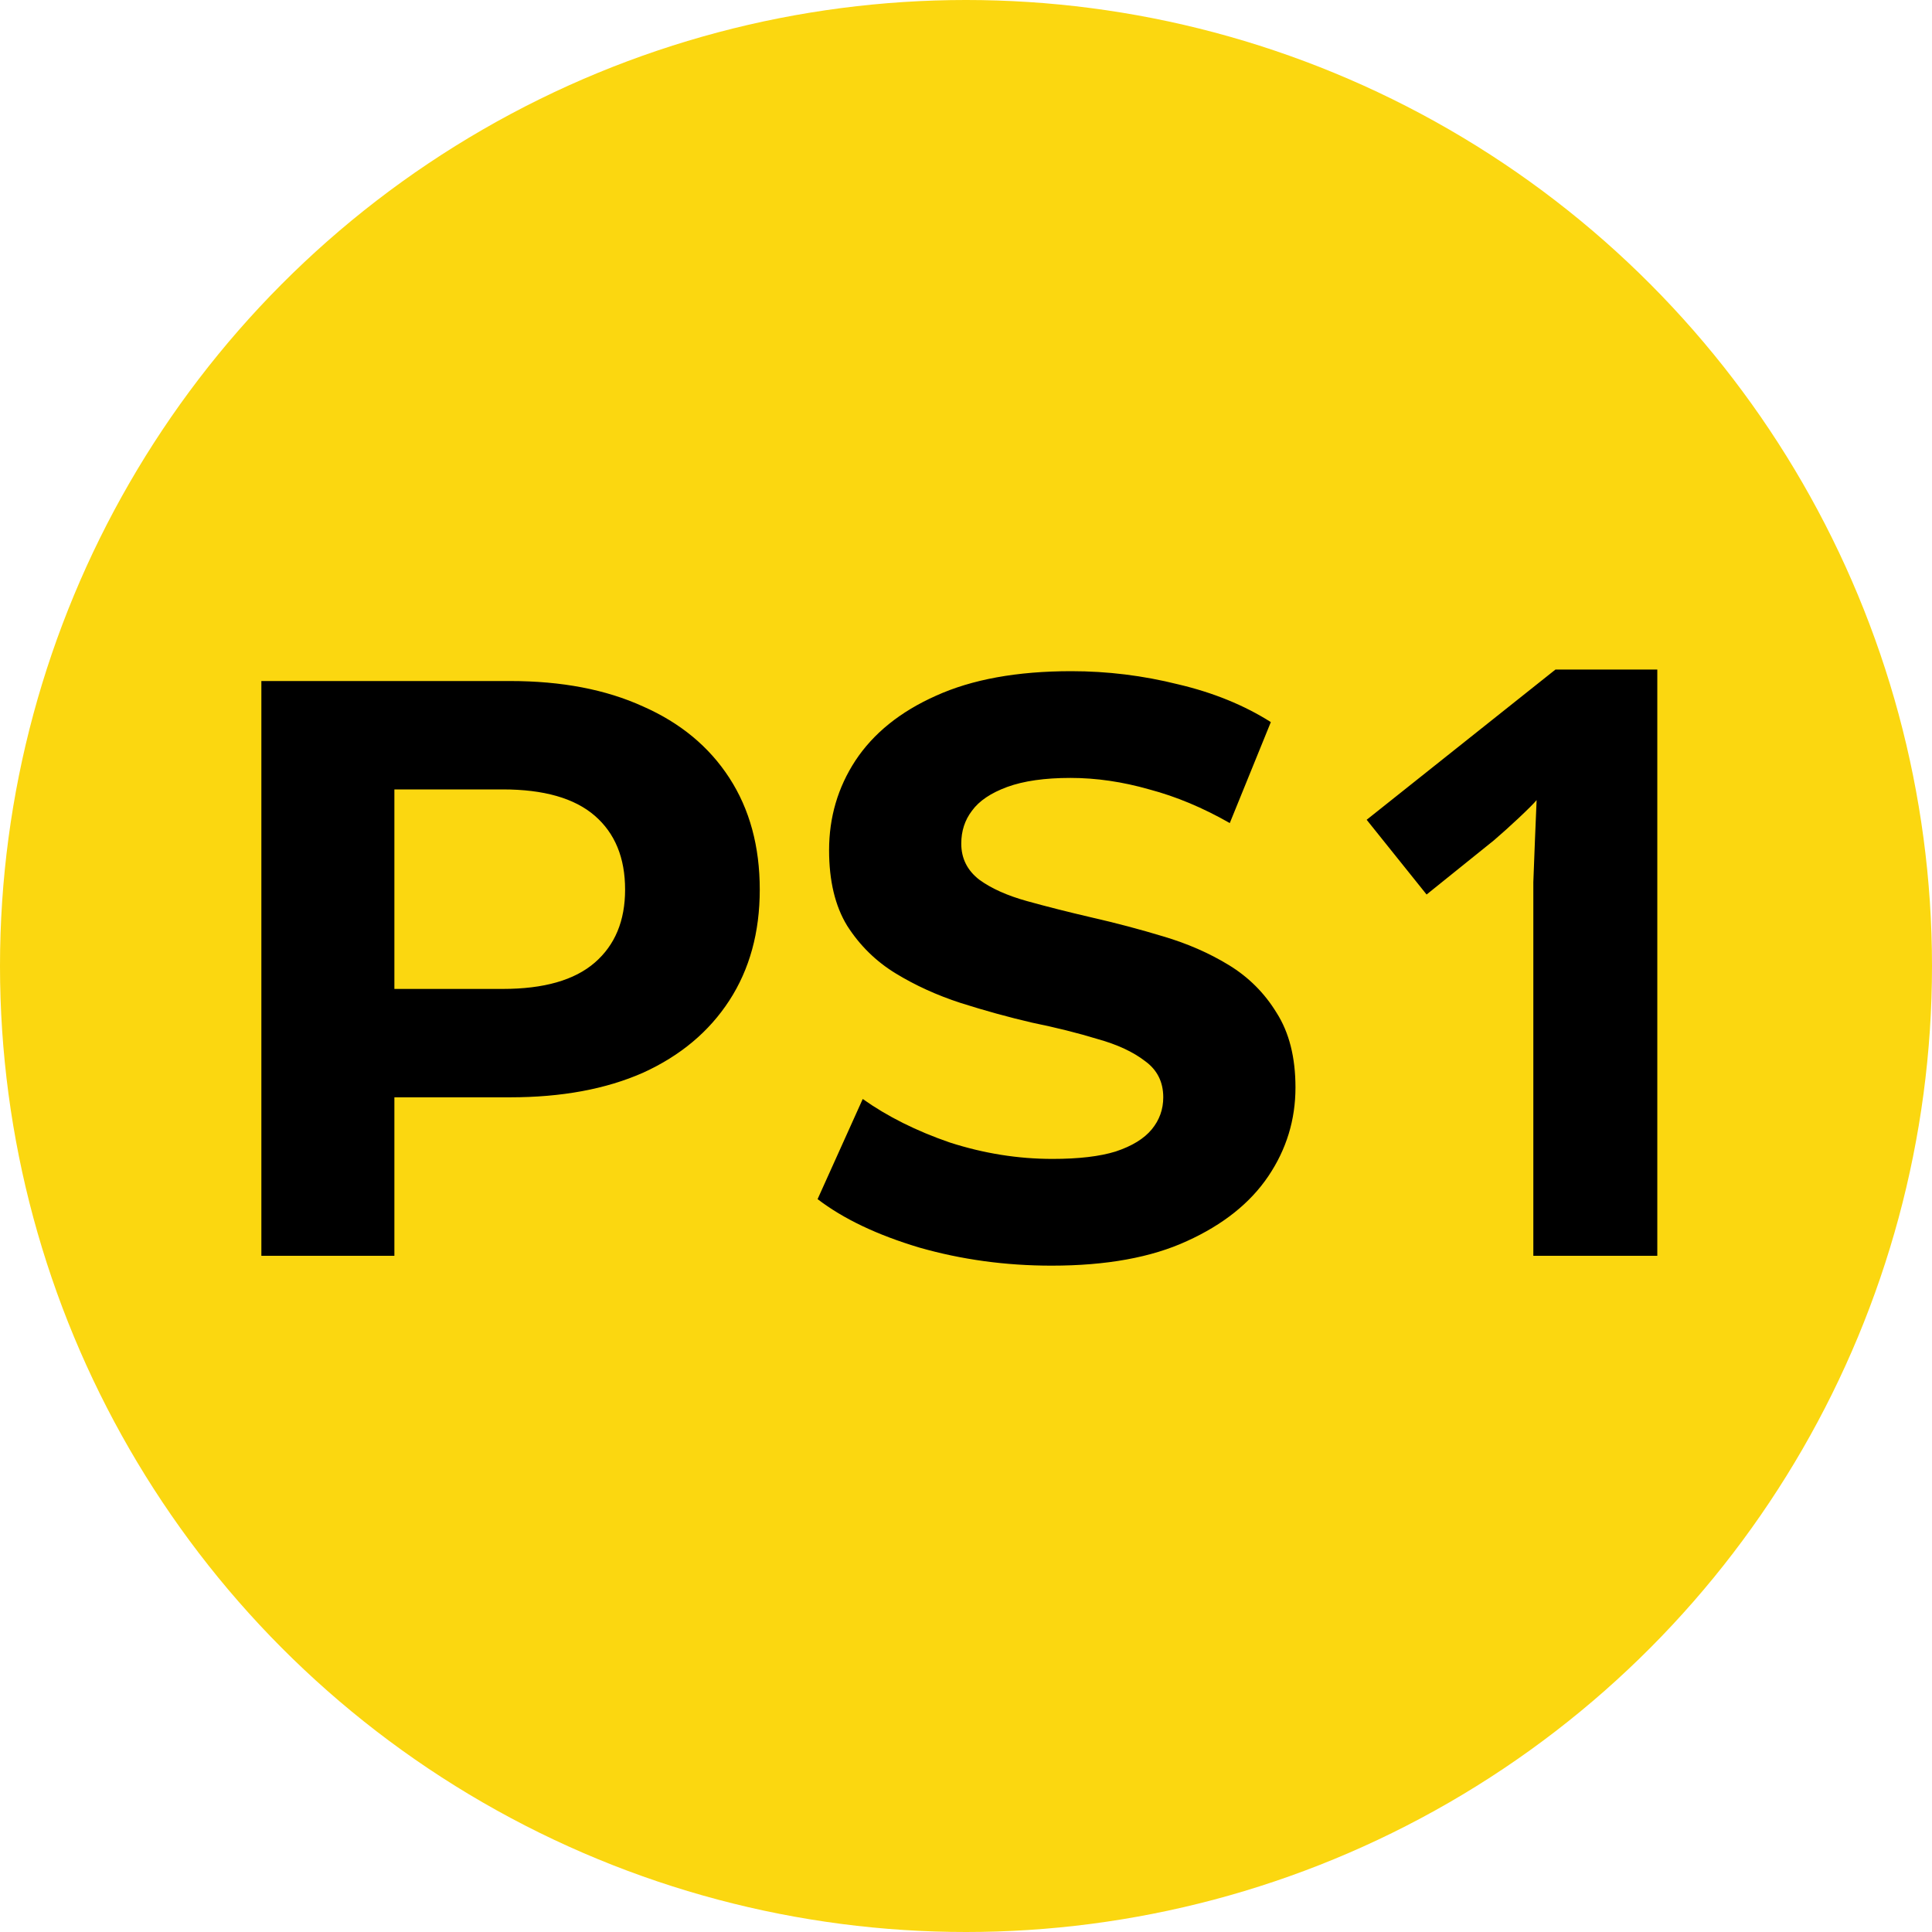
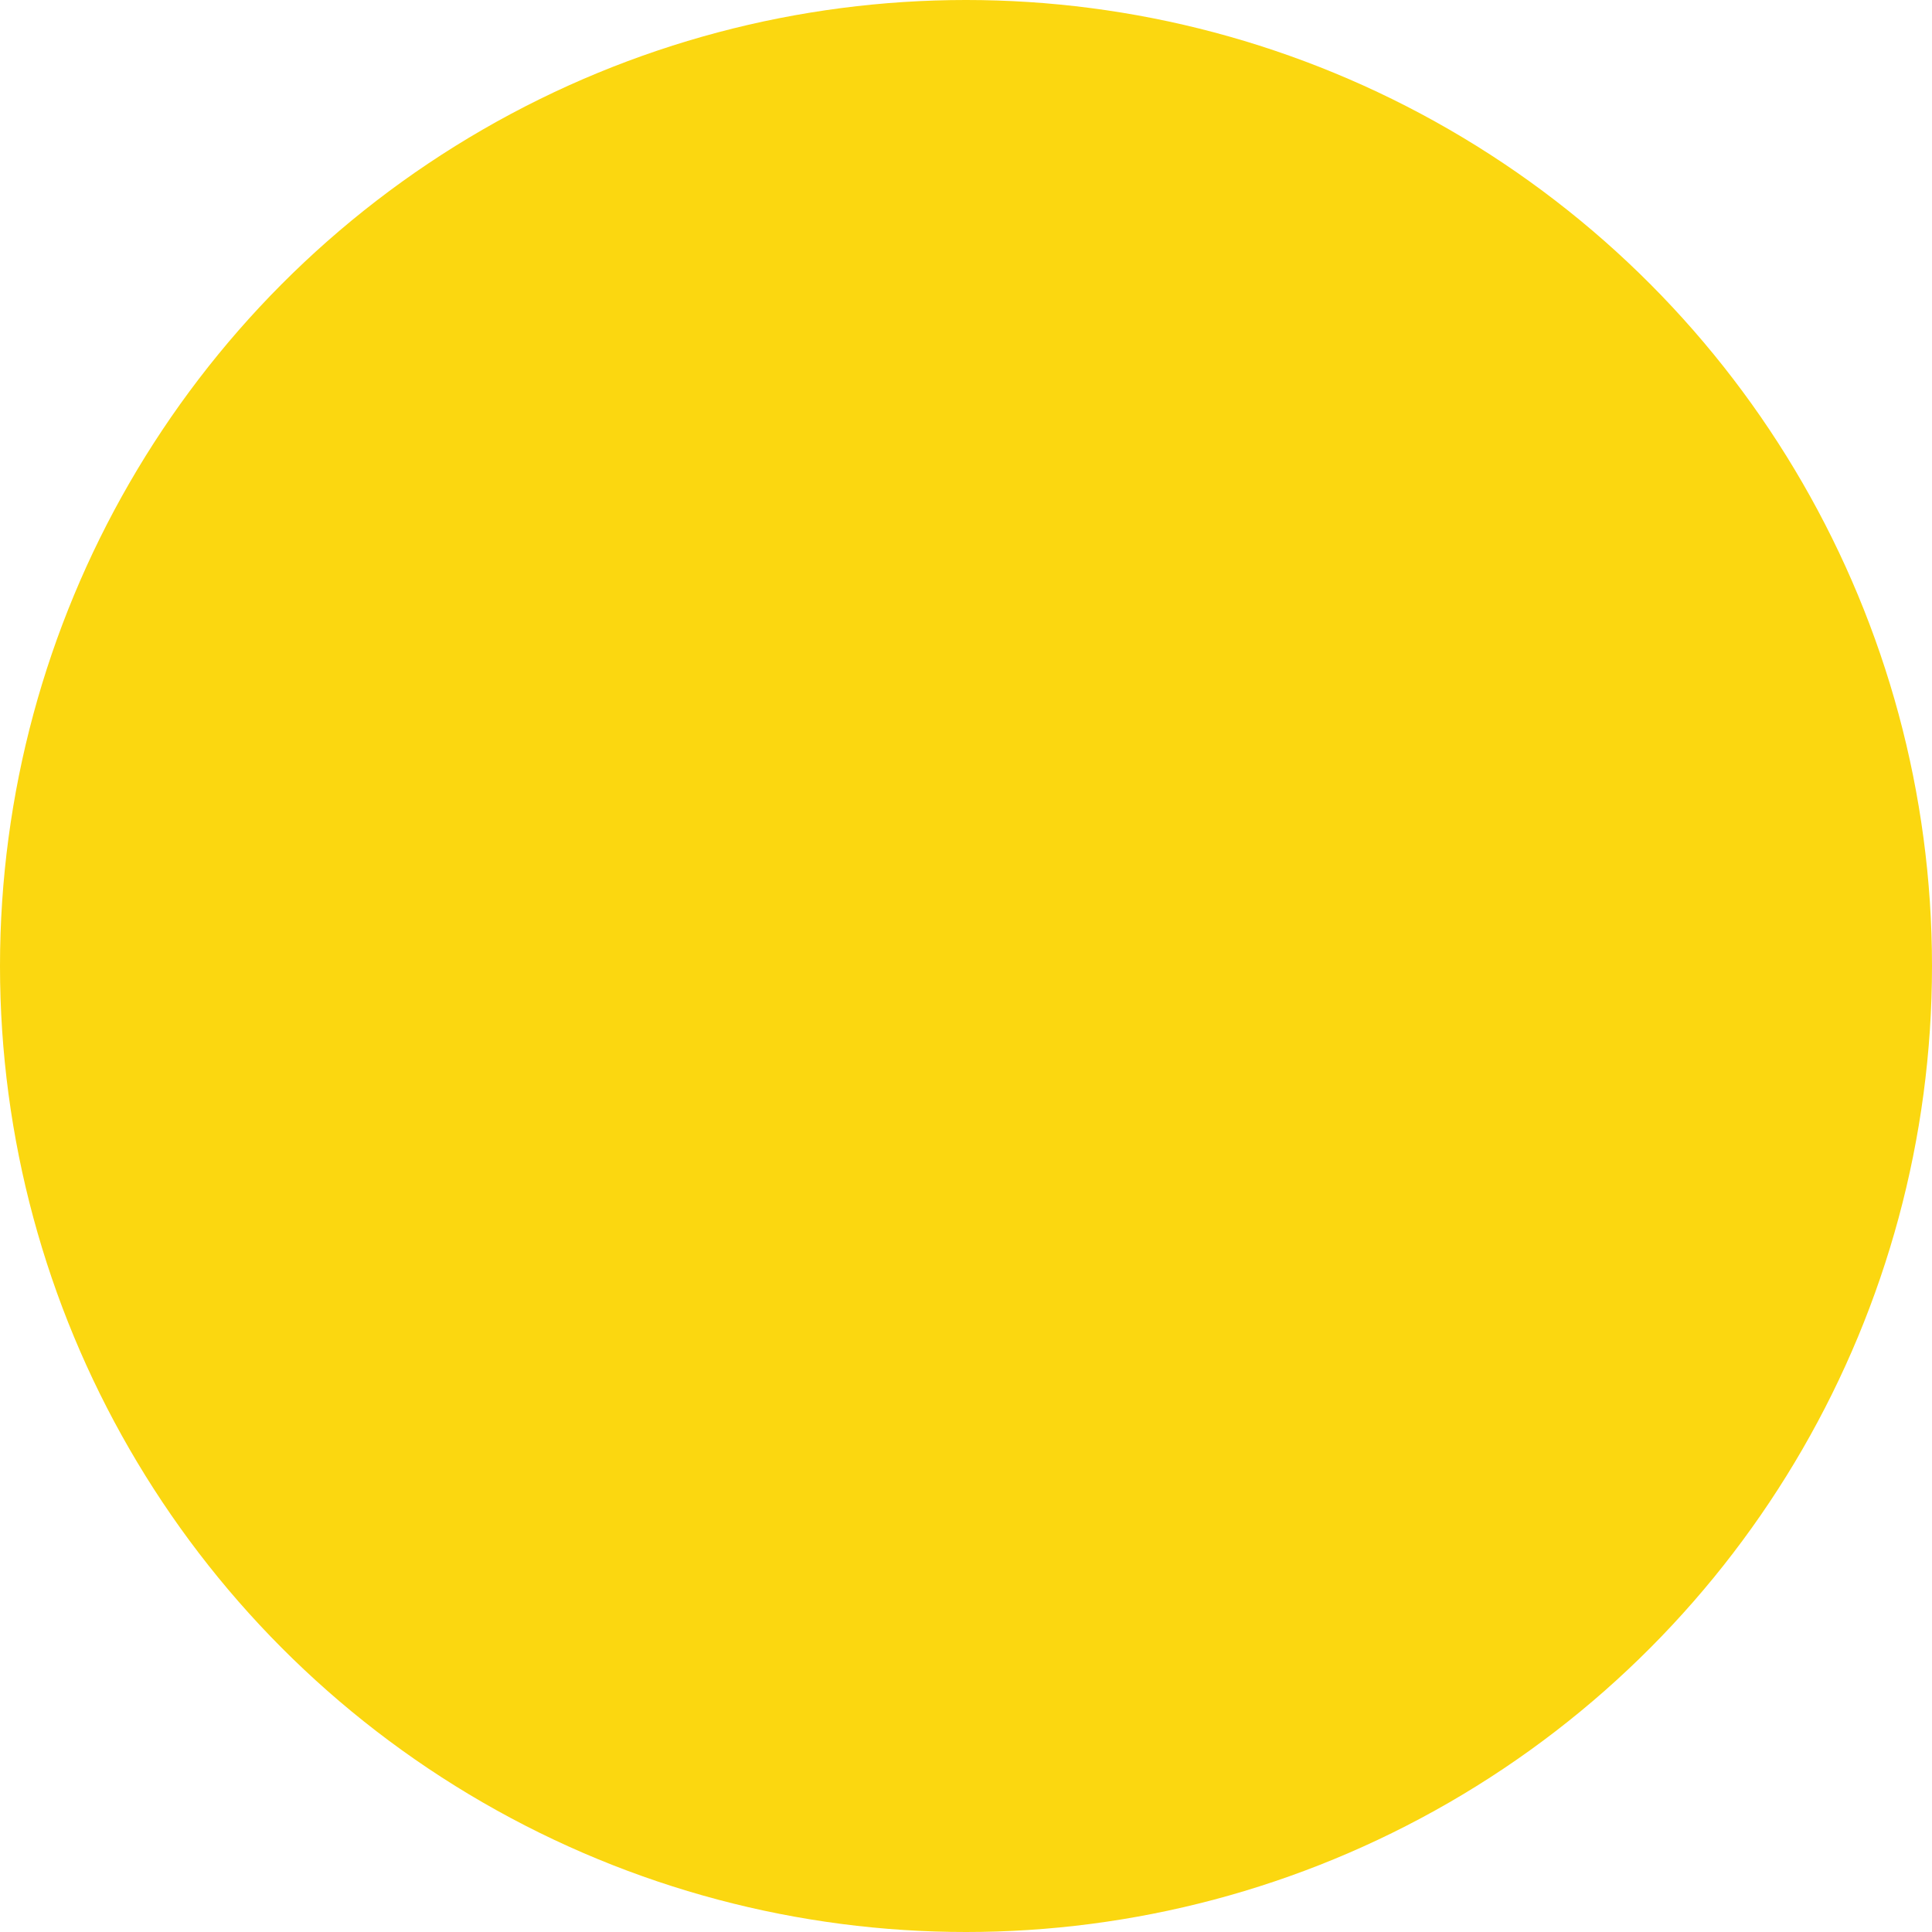
<svg xmlns="http://www.w3.org/2000/svg" width="60" height="60" viewBox="0 0 60 60" fill="none">
  <circle cx="30" cy="30" r="30" fill="#FBD710" />
-   <path d="M8.117 39V21.15H15.843C17.441 21.15 18.818 21.413 19.974 21.941C21.13 22.451 22.023 23.19 22.651 24.159C23.28 25.128 23.595 26.284 23.595 27.627C23.595 28.953 23.28 30.101 22.651 31.07C22.023 32.038 21.13 32.786 19.974 33.313C18.818 33.824 17.441 34.078 15.843 34.078H10.412L12.248 32.217V39H8.117ZM12.248 32.676L10.412 30.712H15.614C16.889 30.712 17.84 30.441 18.47 29.896C19.099 29.352 19.413 28.596 19.413 27.627C19.413 26.641 19.099 25.876 18.47 25.332C17.84 24.788 16.889 24.516 15.614 24.516H10.412L12.248 22.552V32.676ZM32.658 39.306C31.23 39.306 29.862 39.119 28.553 38.745C27.244 38.354 26.19 37.852 25.391 37.24L26.793 34.13C27.558 34.673 28.459 35.124 29.496 35.481C30.55 35.821 31.613 35.991 32.684 35.991C33.5 35.991 34.154 35.914 34.647 35.761C35.157 35.592 35.531 35.362 35.769 35.073C36.007 34.784 36.126 34.453 36.126 34.078C36.126 33.602 35.939 33.228 35.565 32.956C35.191 32.667 34.698 32.438 34.086 32.268C33.474 32.081 32.794 31.911 32.046 31.758C31.315 31.588 30.576 31.384 29.828 31.146C29.097 30.908 28.425 30.602 27.813 30.228C27.201 29.854 26.7 29.361 26.309 28.749C25.935 28.137 25.748 27.355 25.748 26.403C25.748 25.383 26.02 24.456 26.564 23.623C27.125 22.773 27.958 22.102 29.063 21.609C30.185 21.099 31.587 20.844 33.27 20.844C34.392 20.844 35.497 20.98 36.585 21.252C37.673 21.507 38.634 21.898 39.467 22.425L38.192 25.561C37.359 25.085 36.526 24.737 35.693 24.516C34.86 24.278 34.044 24.159 33.245 24.159C32.446 24.159 31.791 24.253 31.281 24.439C30.771 24.627 30.406 24.873 30.185 25.179C29.964 25.468 29.853 25.808 29.853 26.199C29.853 26.658 30.04 27.032 30.414 27.321C30.788 27.593 31.281 27.814 31.893 27.984C32.505 28.154 33.177 28.324 33.908 28.494C34.656 28.664 35.395 28.86 36.126 29.081C36.874 29.302 37.554 29.599 38.166 29.973C38.778 30.347 39.271 30.84 39.645 31.452C40.036 32.064 40.232 32.837 40.232 33.773C40.232 34.776 39.951 35.694 39.39 36.526C38.829 37.359 37.988 38.031 36.866 38.541C35.761 39.051 34.358 39.306 32.658 39.306ZM51.469 39H47.619V28.468C47.619 28.18 47.619 27.823 47.619 27.398C47.636 26.973 47.653 26.53 47.67 26.072C47.687 25.613 47.704 25.204 47.721 24.848C47.636 24.95 47.449 25.137 47.16 25.409C46.888 25.663 46.633 25.893 46.395 26.097L44.304 27.78L42.443 25.459L48.307 20.793H51.469V39Z" fill="black" />
</svg>